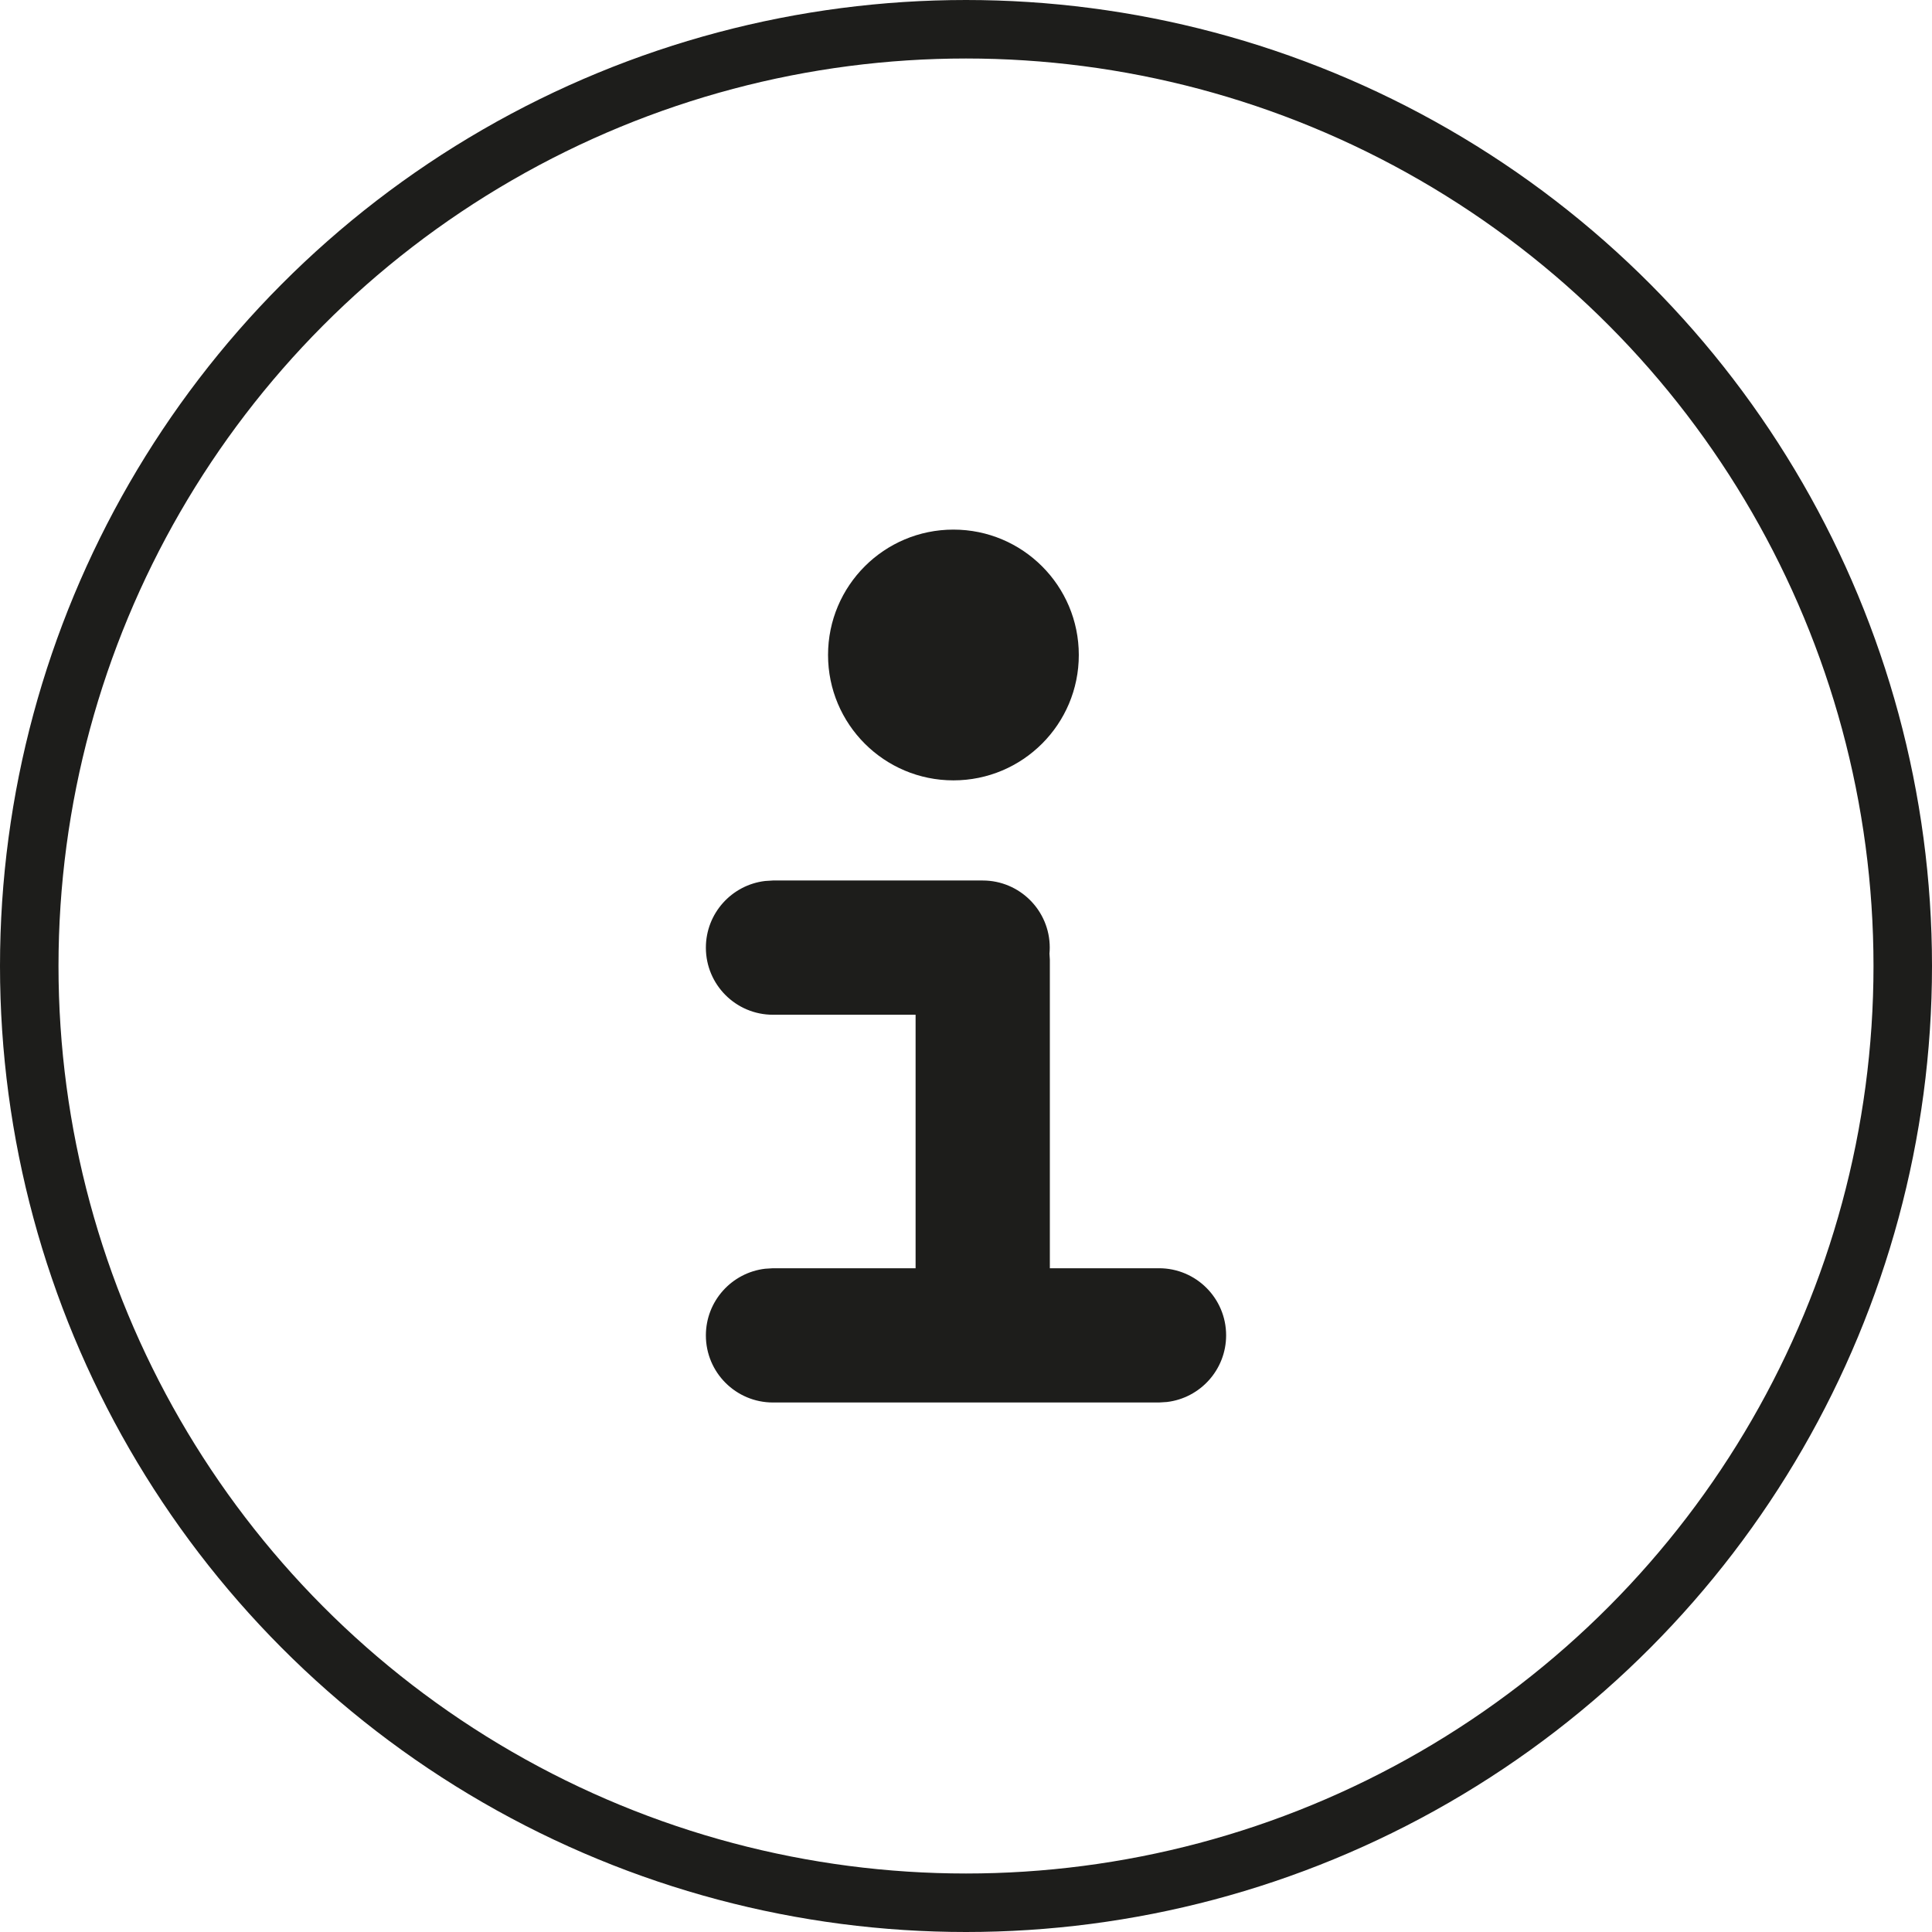
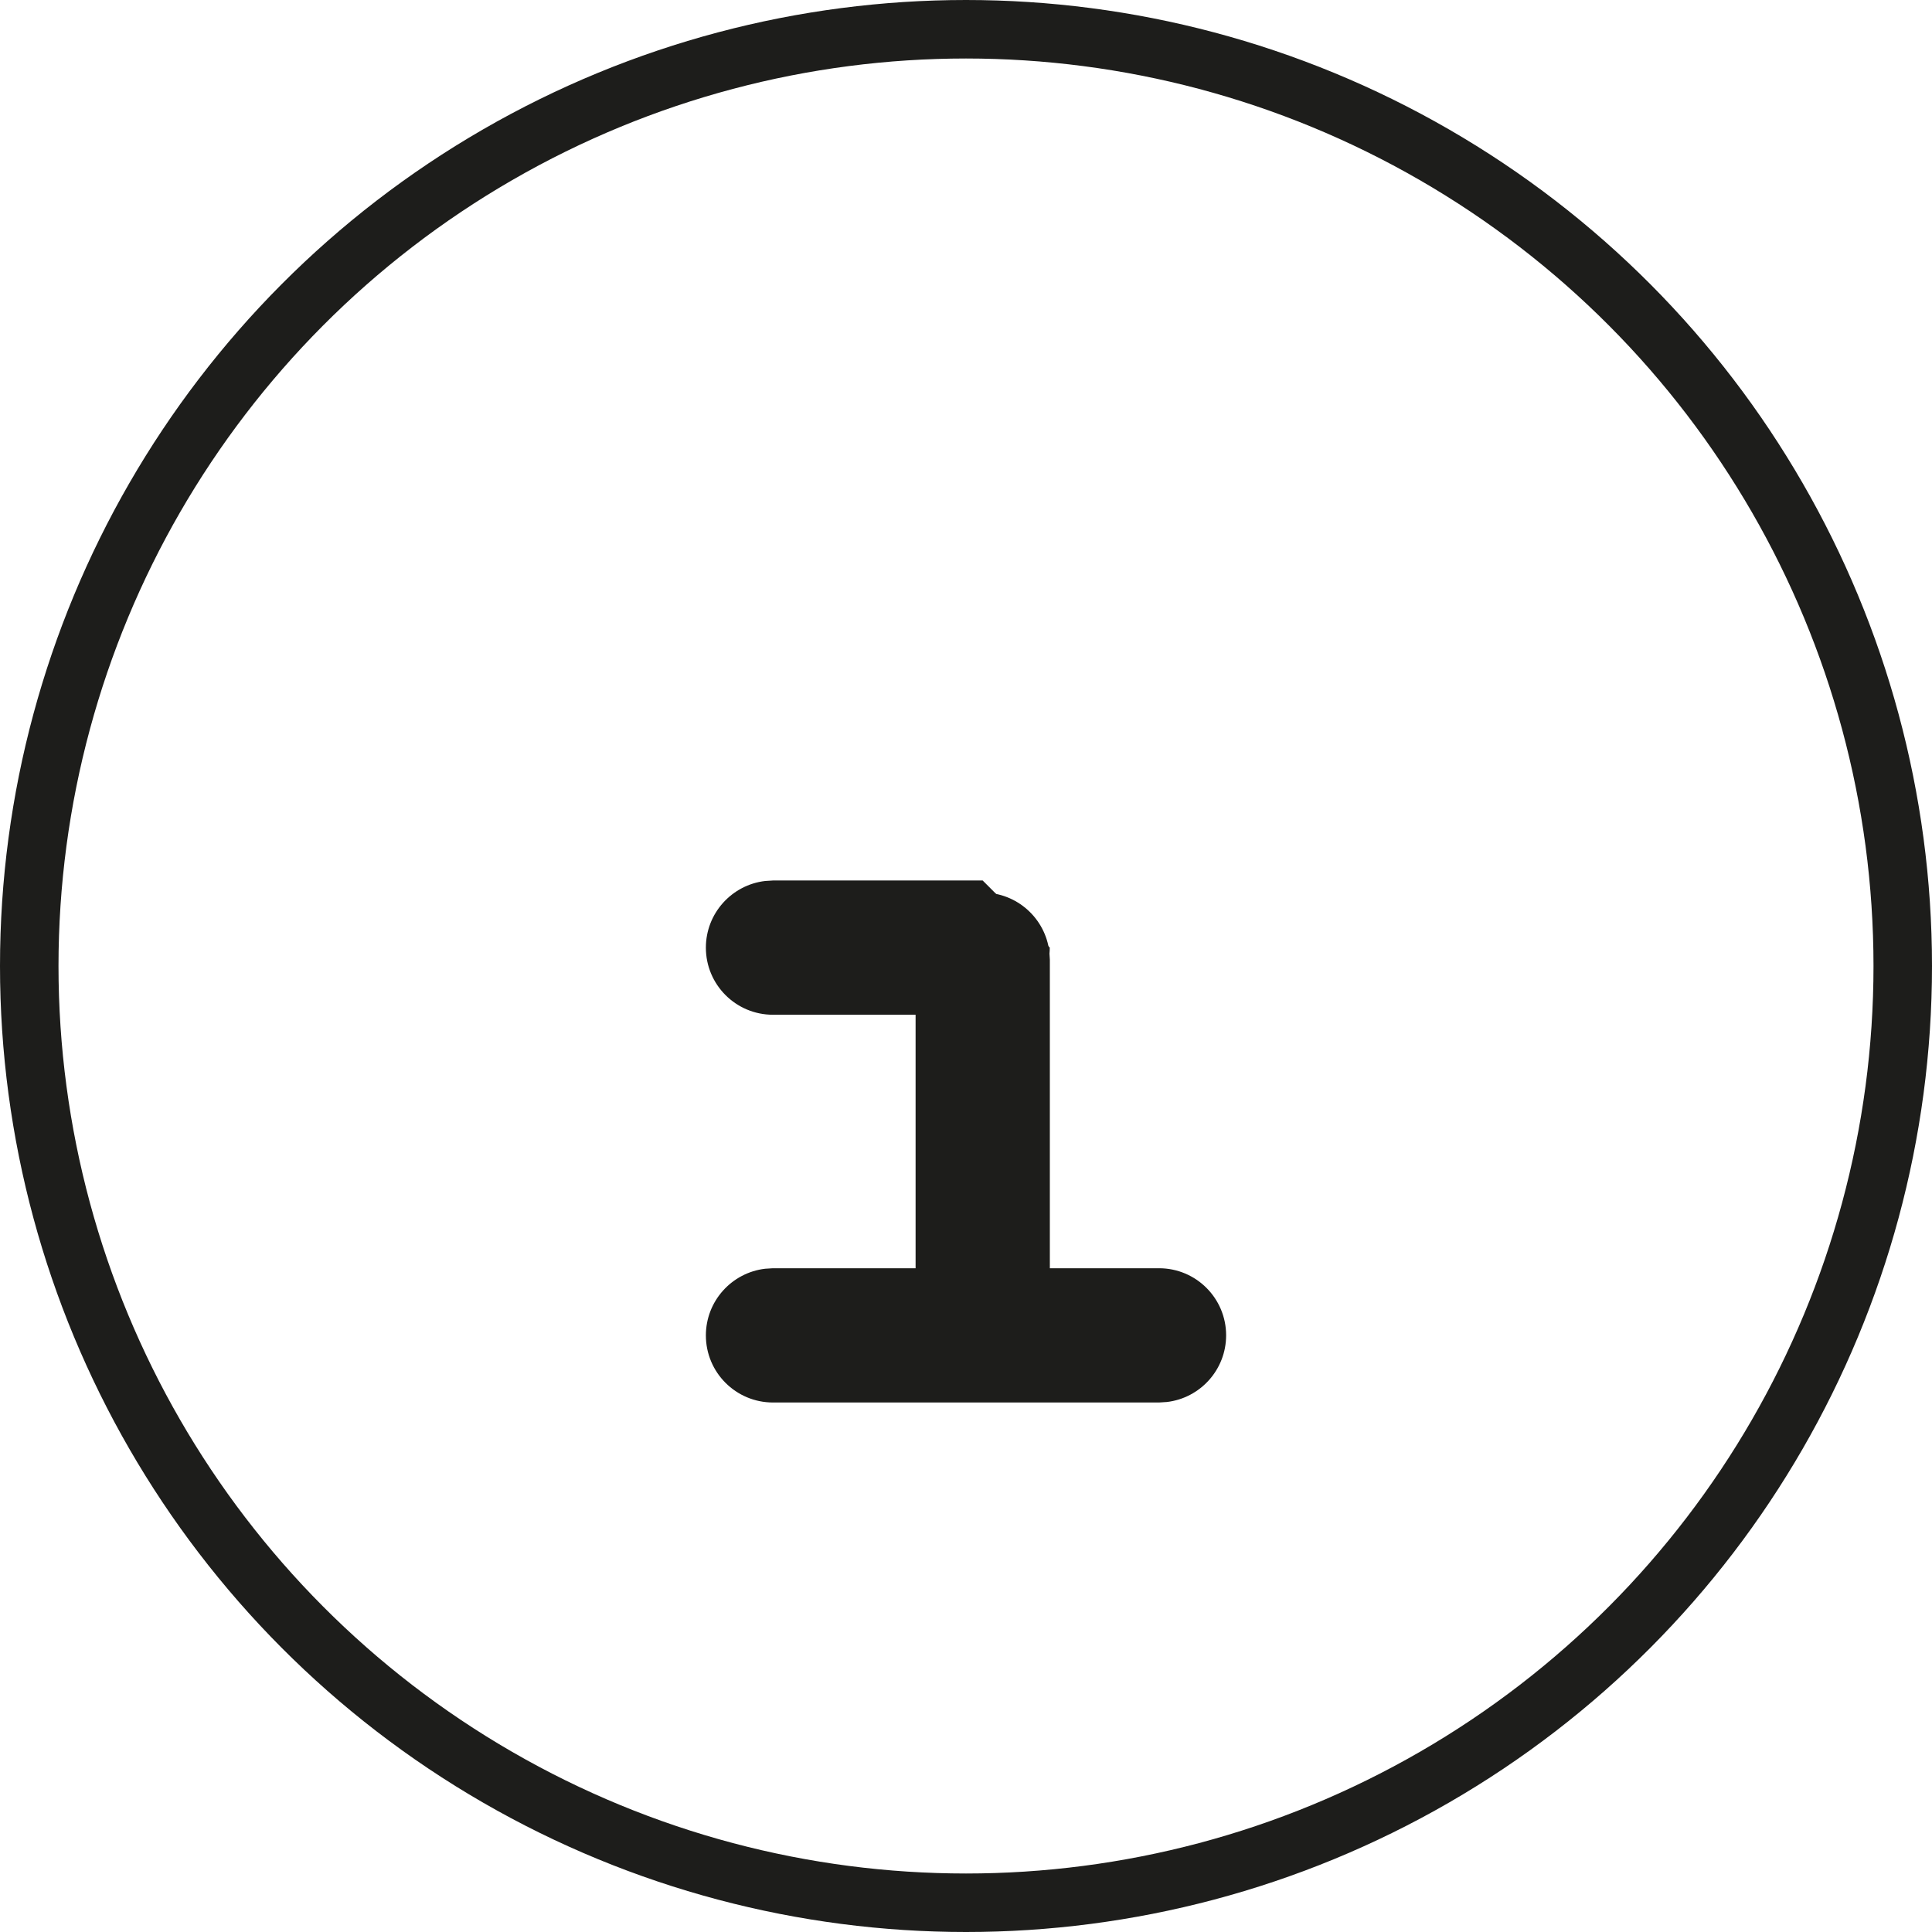
<svg xmlns="http://www.w3.org/2000/svg" id="Calque_2" data-name="Calque 2" viewBox="0 0 198.16 198.16">
  <defs>
    <style>
      .cls-1 {
        fill: none;
        stroke: #1d1d1b;
        stroke-miterlimit: 10;
        stroke-width: 6px;
      }

      .cls-2 {
        fill: #1d1d1b;
        stroke-width: 0px;
      }
    </style>
  </defs>
  <g id="Calque_1-2" data-name="Calque 1">
    <circle class="cls-1" cx="99.08" cy="99.08" r="96.08" />
    <g>
-       <circle class="cls-2" cx="97.79" cy="67.18" r="12.86" />
      <path class="cls-2" d="M100.79,91.55c3.53,0,6.44,2.66,6.84,6.08l.05.8v36.6c0,3.8-3.08,6.88-6.88,6.88-3.53,0-6.44-2.66-6.84-6.08l-.05-.8v-36.6c0-3.8,3.08-6.88,6.88-6.88Z" />
      <path class="cls-2" d="M125.76,136.96c0,3.53-2.66,6.44-6.08,6.84l-.8.05h-39.6c-3.8,0-6.88-3.08-6.88-6.88,0-3.53,2.66-6.44,6.08-6.84l.8-.05h39.6c3.8,0,6.88,3.08,6.88,6.88Z" />
-       <path class="cls-2" d="M107.67,97.19c0,3.53-2.66,6.44-6.08,6.84l-.8.05h-21.51c-3.8,0-6.88-3.08-6.88-6.88,0-3.53,2.66-6.44,6.08-6.84l.8-.05h21.51c3.8,0,6.88,3.08,6.88,6.88Z" />
+       <path class="cls-2" d="M107.67,97.19c0,3.53-2.66,6.44-6.08,6.84l-.8.05h-21.51c-3.8,0-6.88-3.08-6.88-6.88,0-3.53,2.66-6.44,6.08-6.84l.8-.05h21.51Z" />
    </g>
  </g>
</svg>